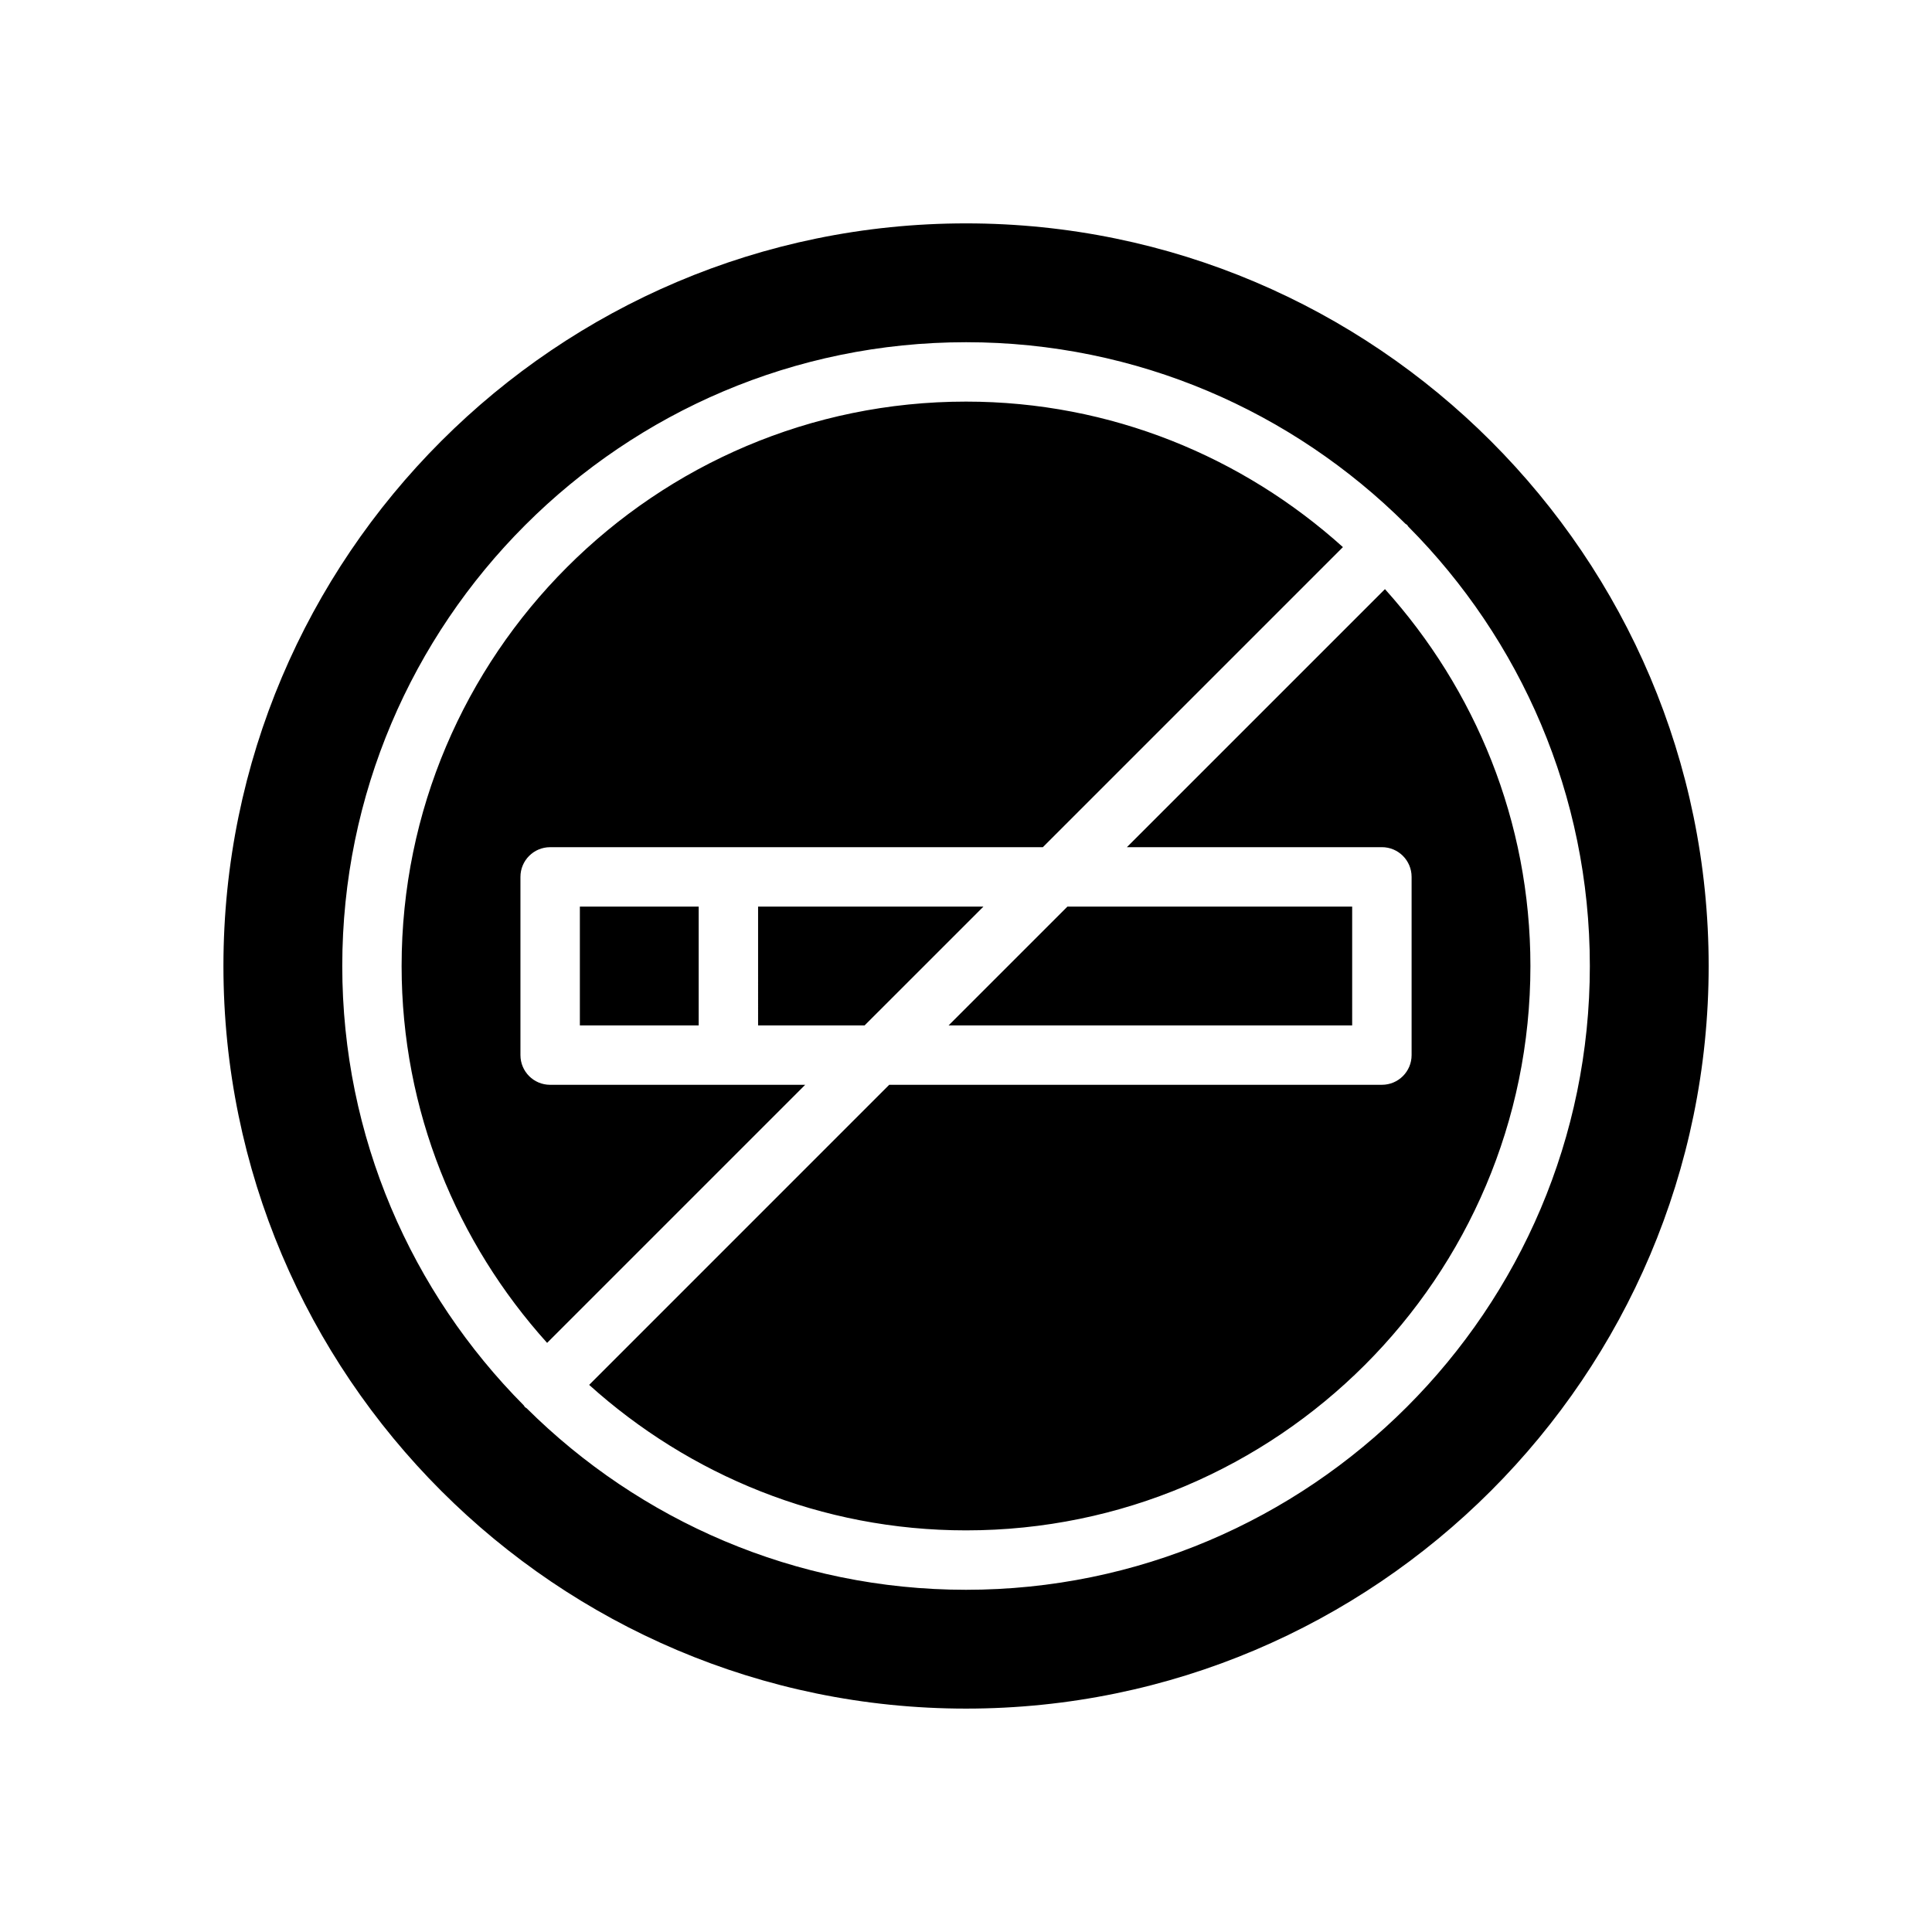
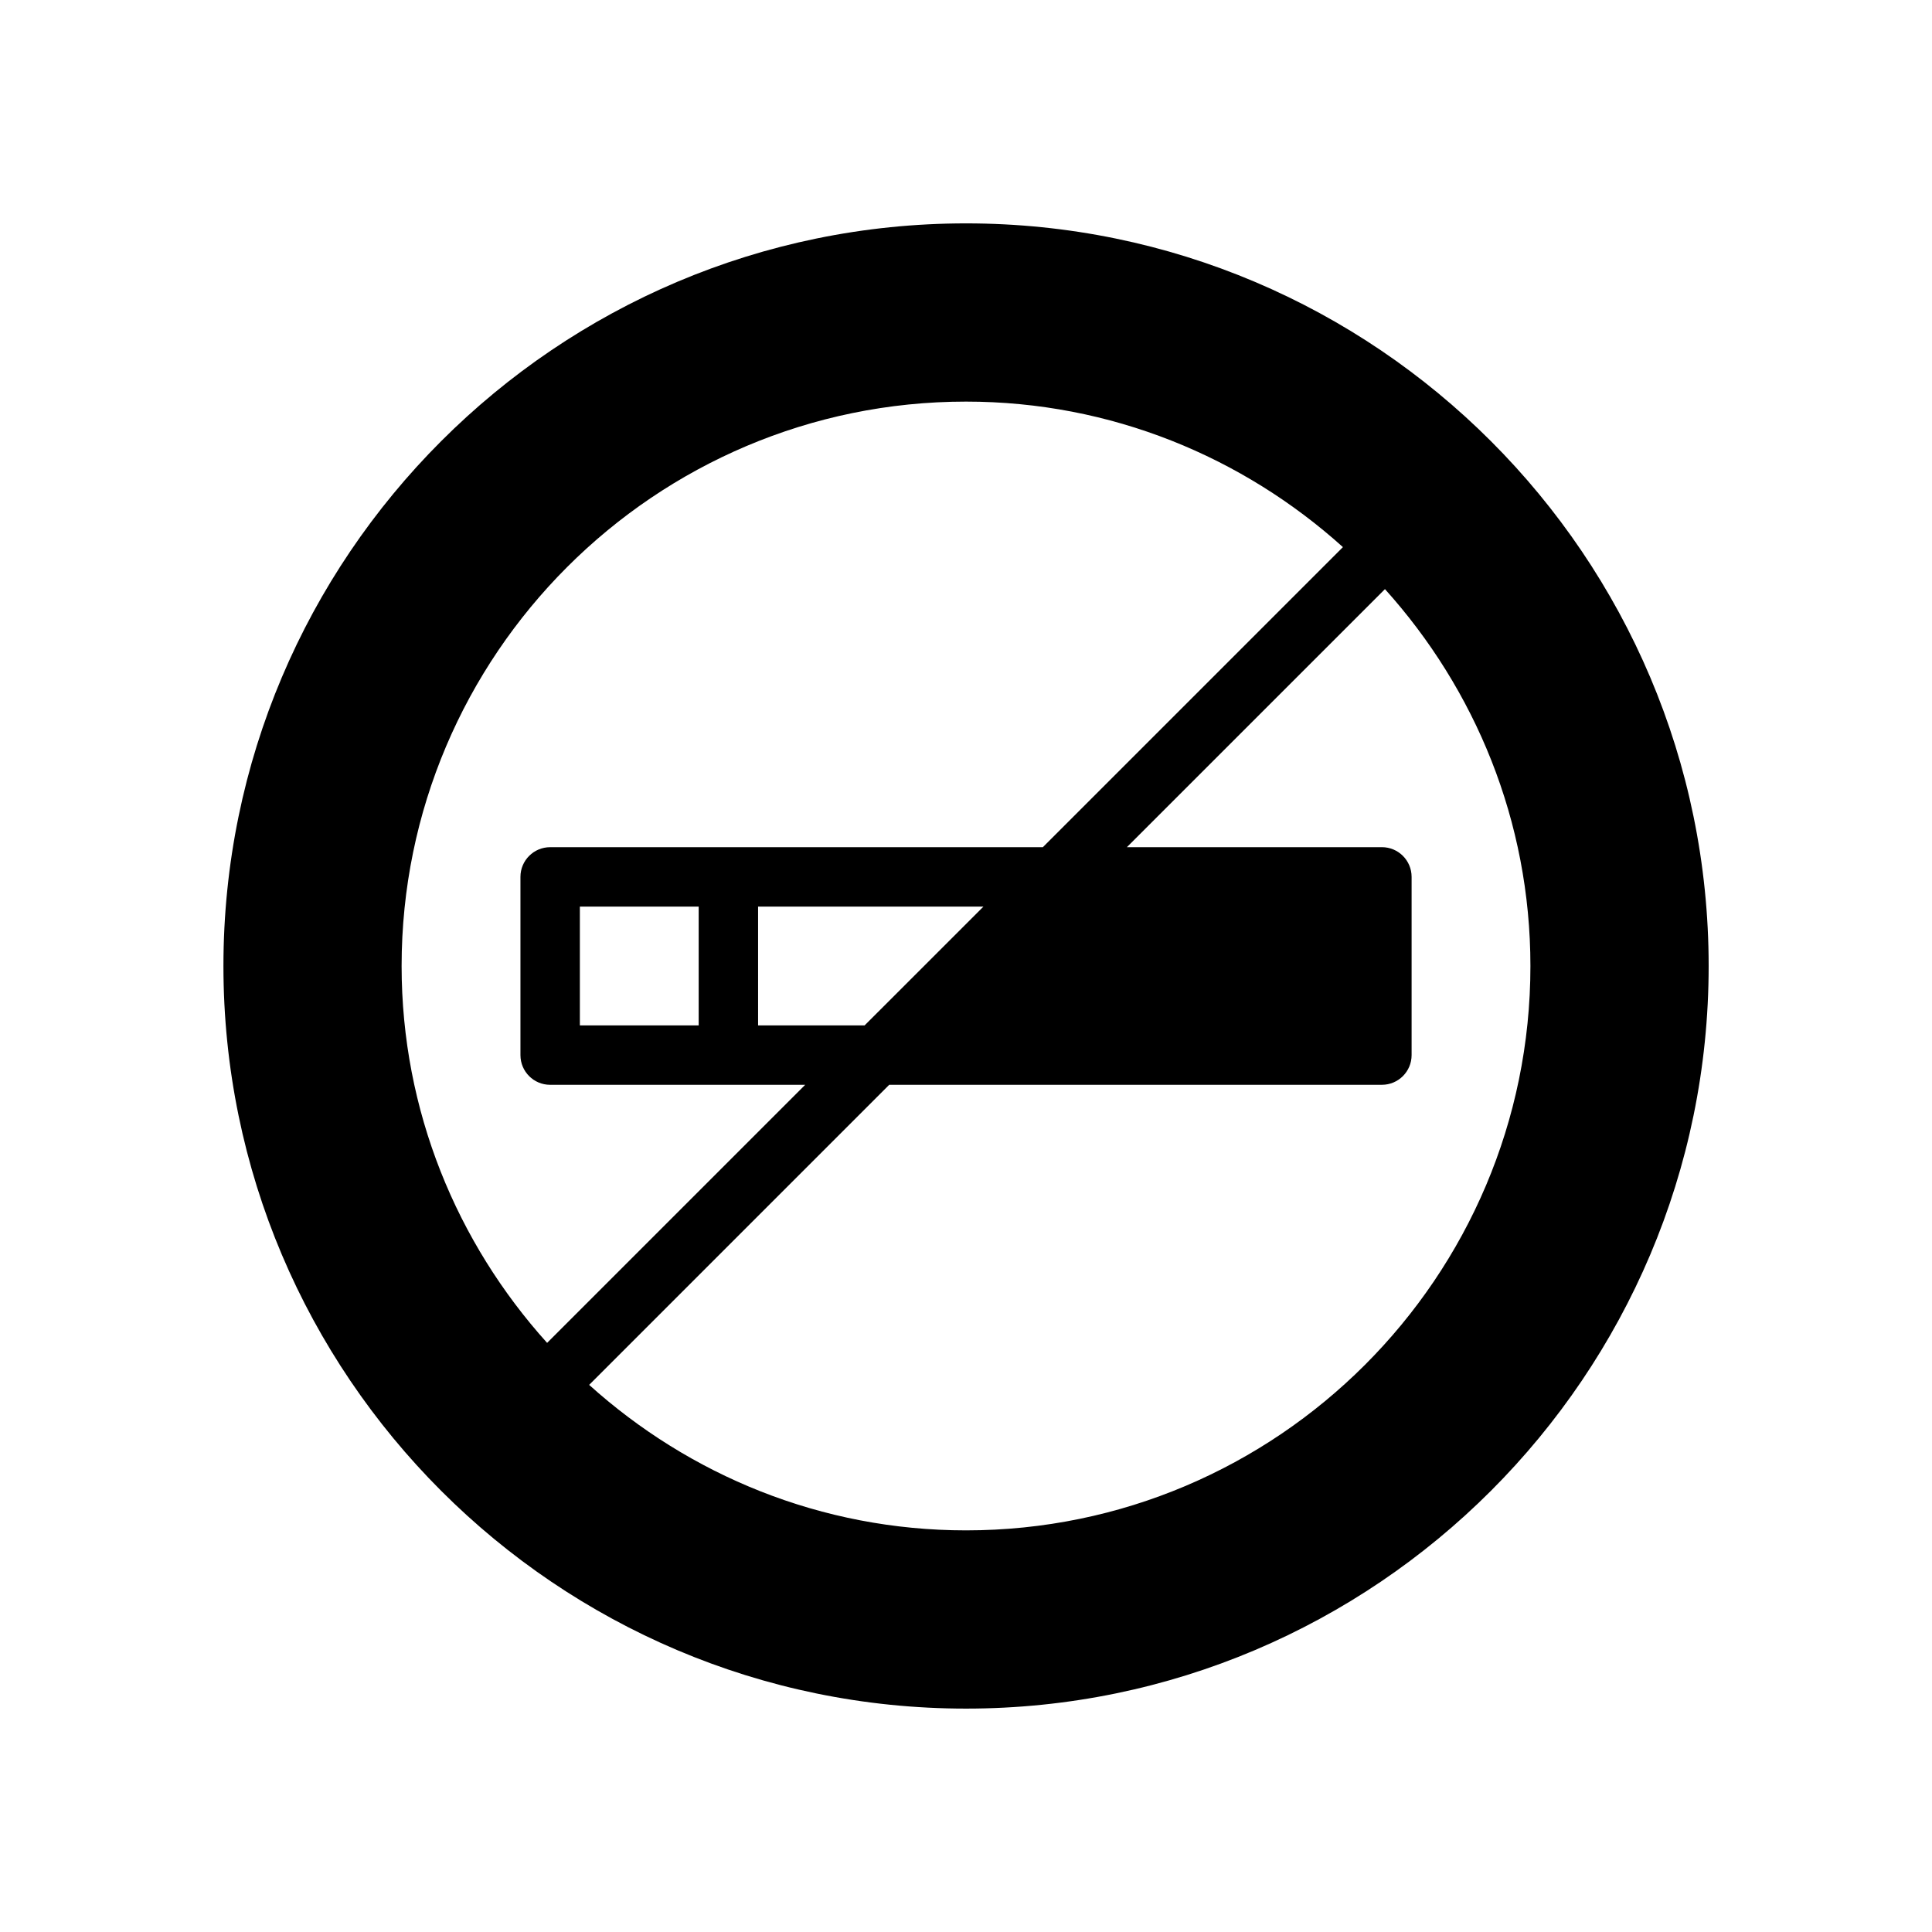
<svg xmlns="http://www.w3.org/2000/svg" fill="#000000" width="800px" height="800px" version="1.1" viewBox="144 144 512 512">
-   <path d="m502.34 415.74h-106.95l31.496-31.488h75.453zm-204.67-31.488v31.488h31.488v-31.488zm59.715 47.234h-67.59c-4.352 0-7.871-3.519-7.871-7.871v-47.23c0-4.344 3.519-7.871 7.871-7.871h130.57l79.523-79.523c-26.52-23.879-61.48-38.562-99.887-38.562-82.477 0-149.57 67.094-149.57 149.57 0 38.406 14.672 73.367 38.559 99.879zm-12.484-15.746h28.23l31.496-31.488h-59.727zm251.91-15.742c0 108.52-88.285 196.8-196.8 196.8s-196.8-88.285-196.8-196.8 88.285-196.8 196.8-196.8 196.8 88.285 196.8 196.8zm-31.488 0c0-45.398-18.414-86.562-48.129-116.46-0.117-0.133-0.164-0.301-0.285-0.426-0.117-0.125-0.293-0.164-0.426-0.277-29.906-29.734-71.066-48.145-116.47-48.145-91.148 0-165.31 74.156-165.31 165.31 0 45.383 18.406 86.539 48.105 116.44 0.125 0.141 0.164 0.316 0.309 0.457 0.141 0.141 0.316 0.18 0.457 0.309 29.902 29.699 71.059 48.105 116.44 48.105 91.148 0 165.31-74.164 165.31-165.31zm-54.293-99.875-68.395 68.387h67.582c4.352 0 7.871 3.527 7.871 7.871v47.23c0 4.352-3.519 7.871-7.871 7.871l-130.57 0.004-79.516 79.523c26.516 23.883 61.465 38.555 99.875 38.555 82.477 0 149.57-67.094 149.57-149.57-0.004-38.406-14.676-73.355-38.551-99.871z" />
+   <path d="m502.34 415.74h-106.95l31.496-31.488h75.453zm-204.67-31.488v31.488h31.488v-31.488zm59.715 47.234h-67.59c-4.352 0-7.871-3.519-7.871-7.871v-47.23c0-4.344 3.519-7.871 7.871-7.871h130.57l79.523-79.523c-26.52-23.879-61.48-38.562-99.887-38.562-82.477 0-149.57 67.094-149.57 149.57 0 38.406 14.672 73.367 38.559 99.879zm-12.484-15.746h28.23l31.496-31.488h-59.727zm251.91-15.742c0 108.52-88.285 196.8-196.8 196.8s-196.8-88.285-196.8-196.8 88.285-196.8 196.8-196.8 196.8 88.285 196.8 196.8zm-31.488 0zm-54.293-99.875-68.395 68.387h67.582c4.352 0 7.871 3.527 7.871 7.871v47.23c0 4.352-3.519 7.871-7.871 7.871l-130.57 0.004-79.516 79.523c26.516 23.883 61.465 38.555 99.875 38.555 82.477 0 149.57-67.094 149.57-149.57-0.004-38.406-14.676-73.355-38.551-99.871z" />
</svg>